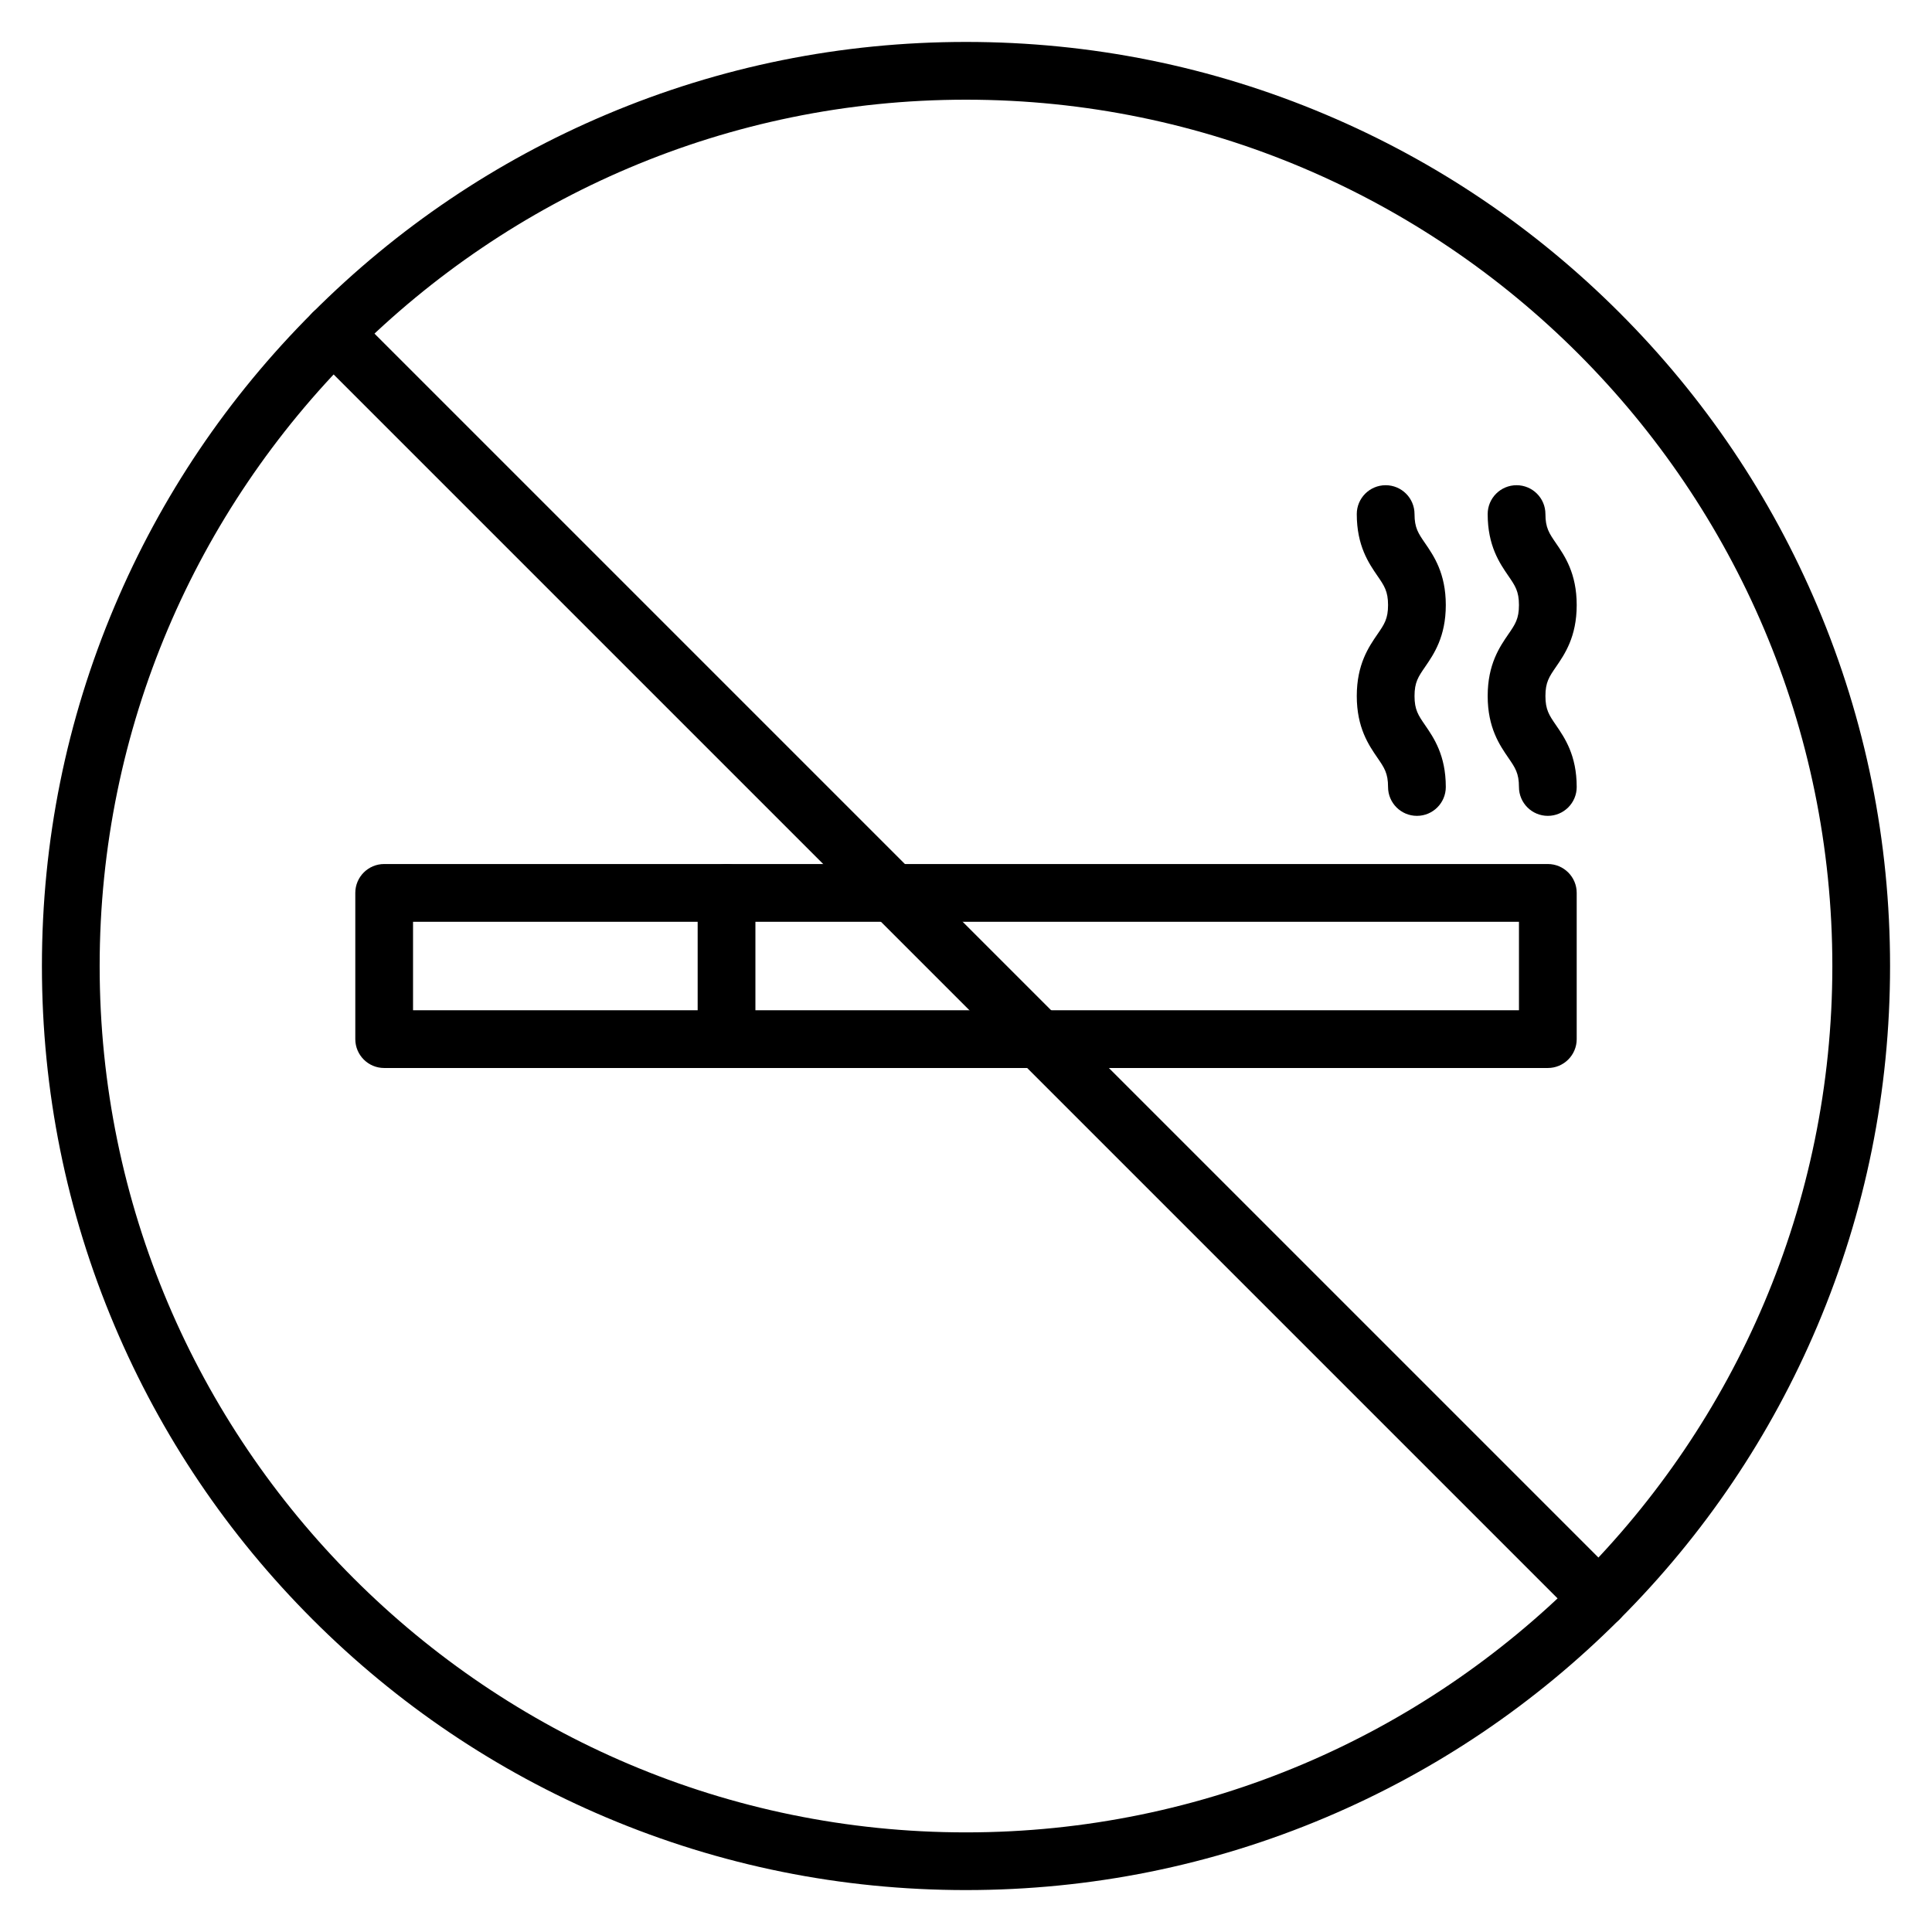
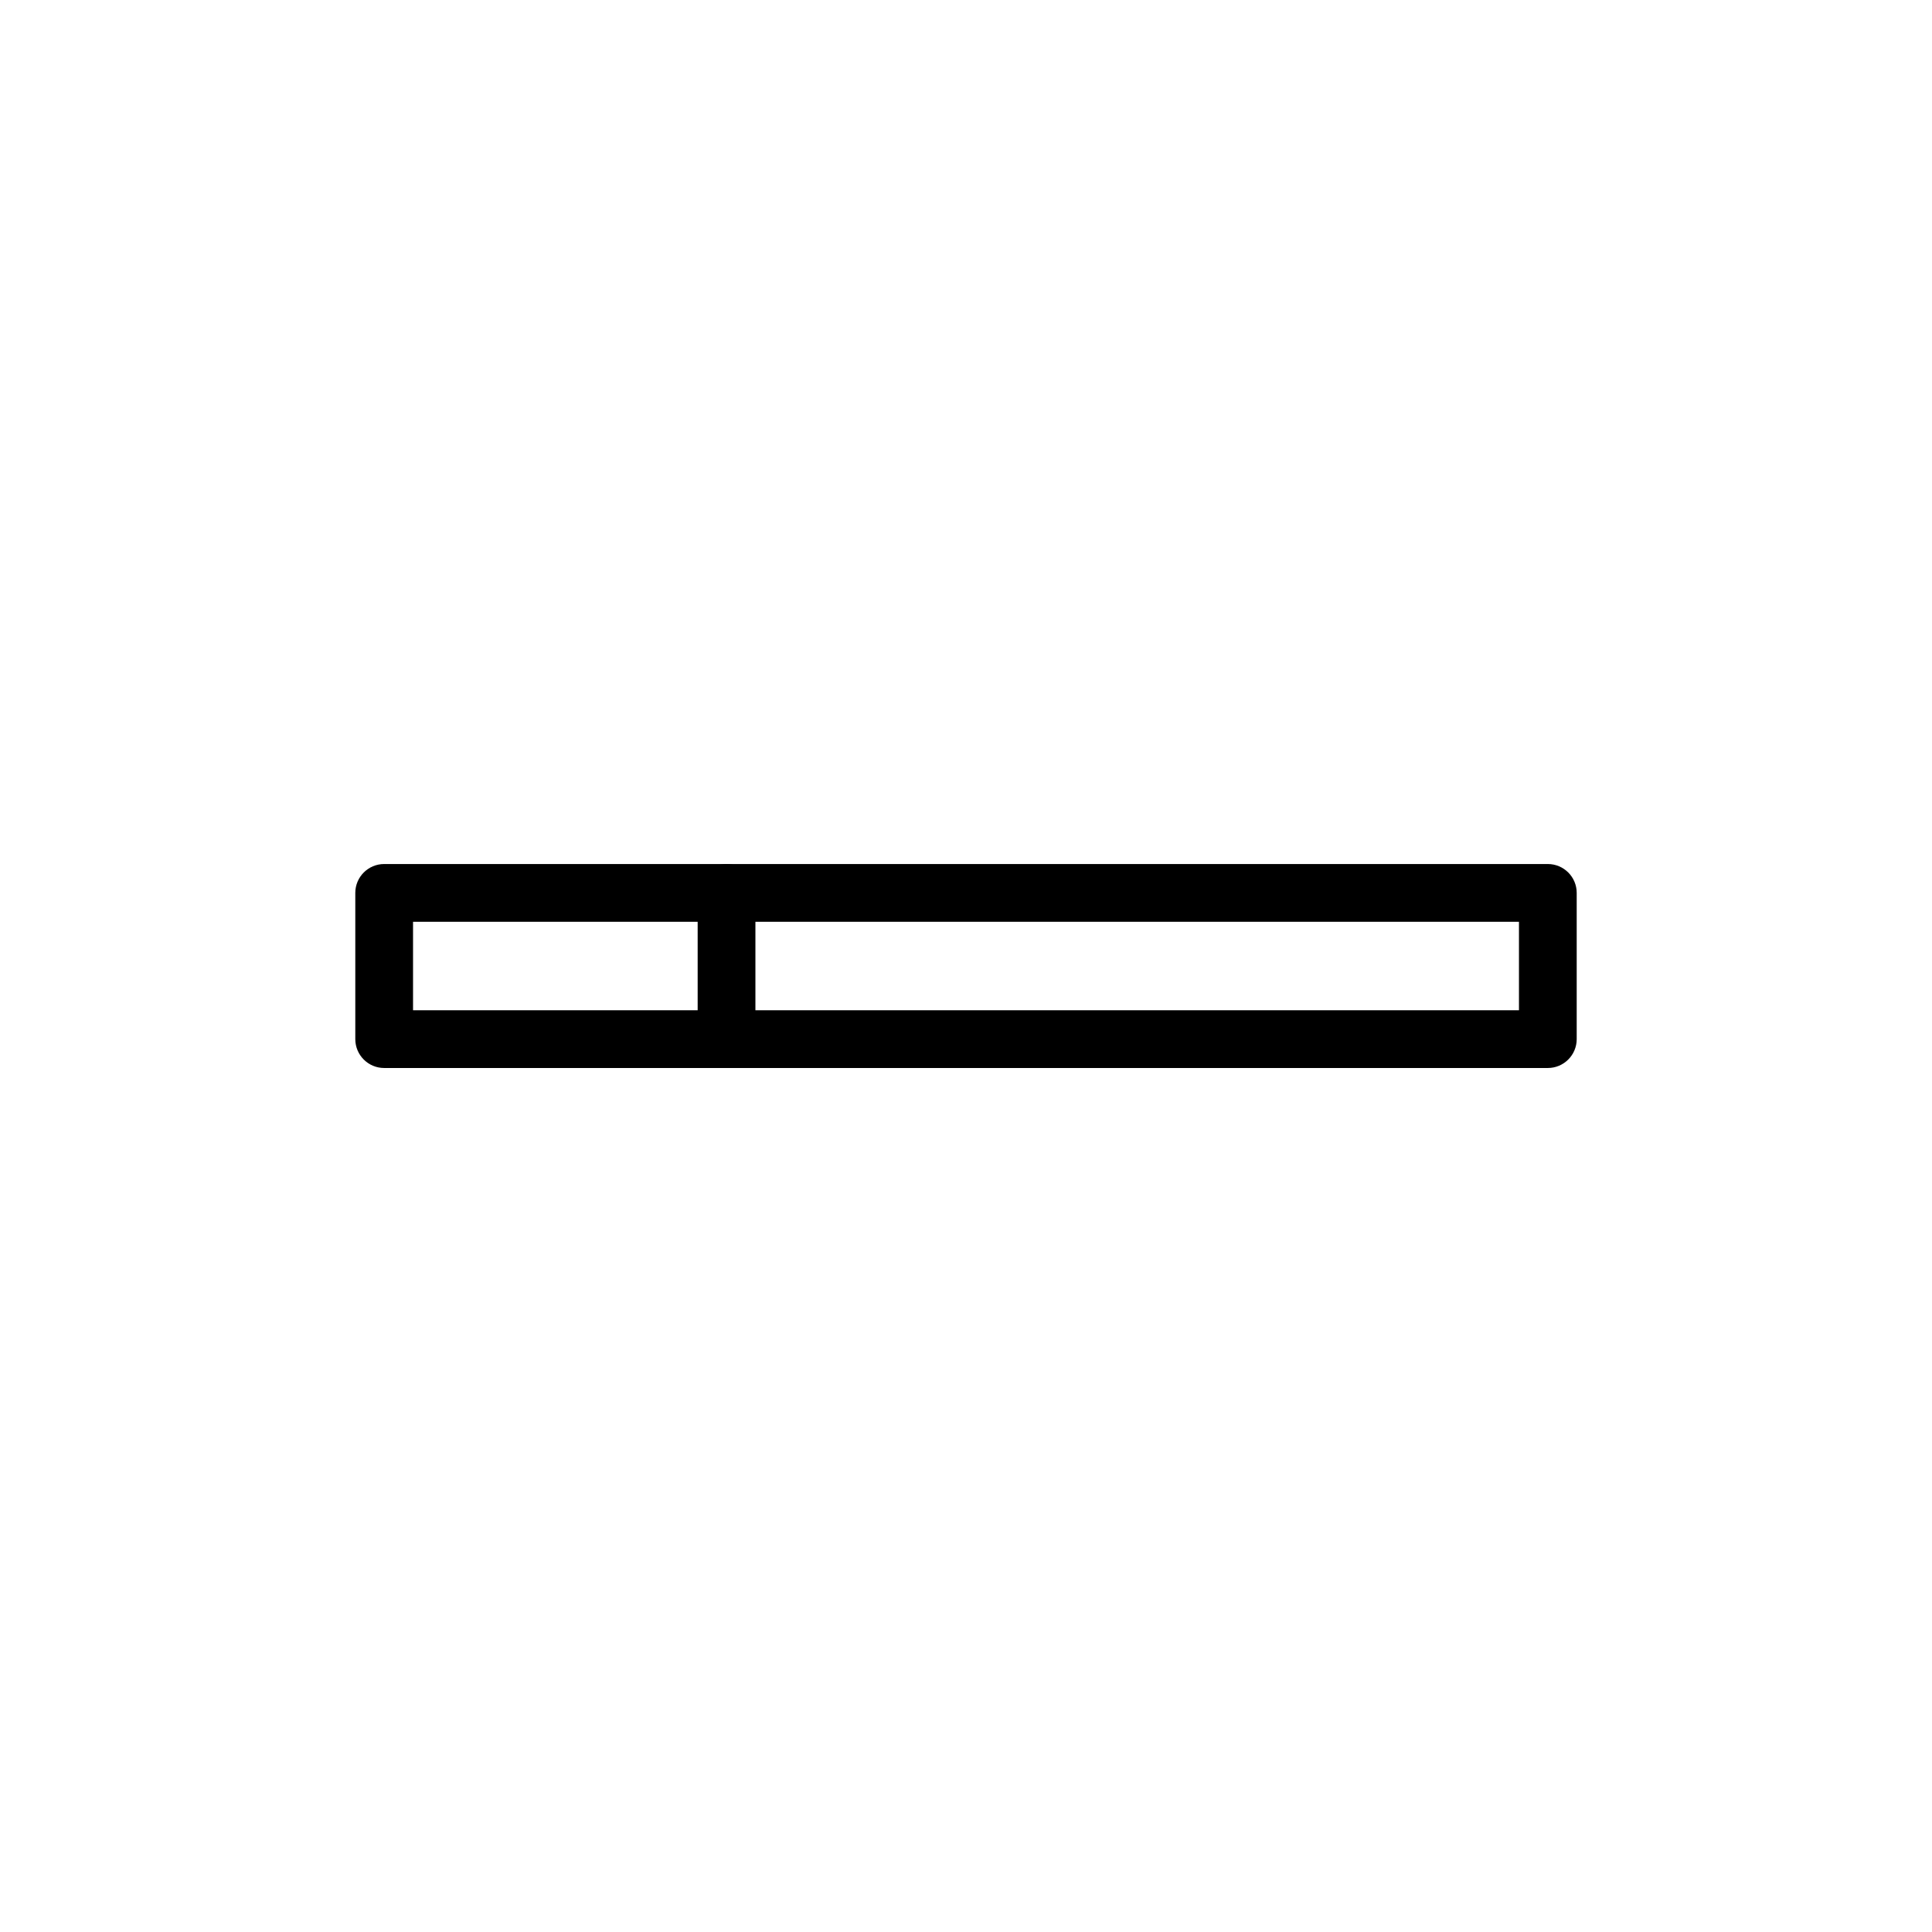
<svg xmlns="http://www.w3.org/2000/svg" fill="#000000" width="800px" height="800px" version="1.1" viewBox="144 144 512 512">
  <g>
    <path d="m554.19 427.03h-308.38c-4.227 0-7.652-3.426-7.652-7.652v-38.75c0-4.227 3.426-7.652 7.652-7.652h308.38c4.227 0 7.652 3.426 7.652 7.652v38.75c0 4.227-3.43 7.652-7.652 7.652zm-300.73-15.309h293.08v-23.441h-293.08z" />
    <path d="m336.54 427.03c-4.227 0-7.652-3.426-7.652-7.652v-38.75c0-4.227 3.426-7.652 7.652-7.652 4.227 0 7.652 3.426 7.652 7.652v38.75c0 4.227-3.422 7.652-7.652 7.652z" />
-     <path d="m400 644.89c-33.059 0-65.129-6.477-95.324-19.246-29.164-12.332-55.352-29.992-77.84-52.48-22.488-22.488-40.145-48.676-52.48-77.84-12.77-30.191-19.246-62.266-19.246-95.32 0-33.059 6.477-65.129 19.246-95.324 12.332-29.164 29.988-55.352 52.48-77.84 22.488-22.488 48.676-40.148 77.836-52.48 30.199-12.77 62.27-19.246 95.328-19.246s65.129 6.477 95.324 19.246c29.164 12.332 55.352 29.988 77.84 52.48 22.488 22.488 40.145 48.68 52.48 77.84 12.77 30.195 19.242 62.266 19.242 95.324s-6.477 65.129-19.246 95.324c-12.332 29.164-29.992 55.352-52.48 77.84-22.488 22.488-48.676 40.145-77.84 52.48-30.191 12.766-62.266 19.242-95.32 19.242zm0-474.47c-126.59 0-229.59 102.99-229.59 229.59s102.99 229.59 229.59 229.59 229.59-102.99 229.59-229.59c-0.004-126.59-102.99-229.59-229.59-229.59z" />
-     <path d="m519.5 360.21c-4.227 0-7.652-3.426-7.652-7.652 0-3.648-0.996-5.094-2.797-7.715-2.316-3.371-5.492-7.984-5.492-16.391s3.176-13.02 5.492-16.391c1.805-2.621 2.797-4.07 2.797-7.715 0-3.648-0.996-5.094-2.797-7.715-2.316-3.371-5.492-7.984-5.492-16.391 0-4.227 3.426-7.652 7.652-7.652 4.227 0 7.652 3.426 7.652 7.652 0 3.648 0.996 5.094 2.797 7.715 2.316 3.371 5.492 7.984 5.492 16.391s-3.176 13.02-5.492 16.391c-1.805 2.621-2.797 4.07-2.797 7.715 0 3.648 0.996 5.094 2.797 7.715 2.316 3.371 5.492 7.984 5.492 16.391 0 4.227-3.422 7.652-7.652 7.652z" />
-     <path d="m554.19 360.21c-4.227 0-7.652-3.426-7.652-7.652 0-3.648-0.996-5.094-2.797-7.715-2.316-3.371-5.492-7.984-5.492-16.391s3.176-13.02 5.492-16.391c1.805-2.621 2.797-4.07 2.797-7.715 0-3.648-0.996-5.094-2.797-7.715-2.316-3.371-5.492-7.984-5.492-16.391 0-4.227 3.426-7.652 7.652-7.652 4.227 0 7.652 3.426 7.652 7.652 0 3.648 0.996 5.094 2.797 7.715 2.316 3.371 5.492 7.984 5.492 16.391s-3.176 13.02-5.492 16.391c-1.805 2.621-2.797 4.07-2.797 7.715 0 3.648 0.996 5.094 2.797 7.715 2.316 3.371 5.492 7.984 5.492 16.391 0 4.227-3.43 7.652-7.652 7.652z" />
-     <path d="m567.75 575.4c-1.957 0-3.914-0.746-5.41-2.242l-335.5-335.5c-2.988-2.988-2.988-7.836 0-10.824 2.988-2.988 7.836-2.988 10.824 0l335.5 335.5c2.988 2.988 2.988 7.836 0 10.824-1.496 1.496-3.457 2.242-5.414 2.242z" />
  </g>
</svg>